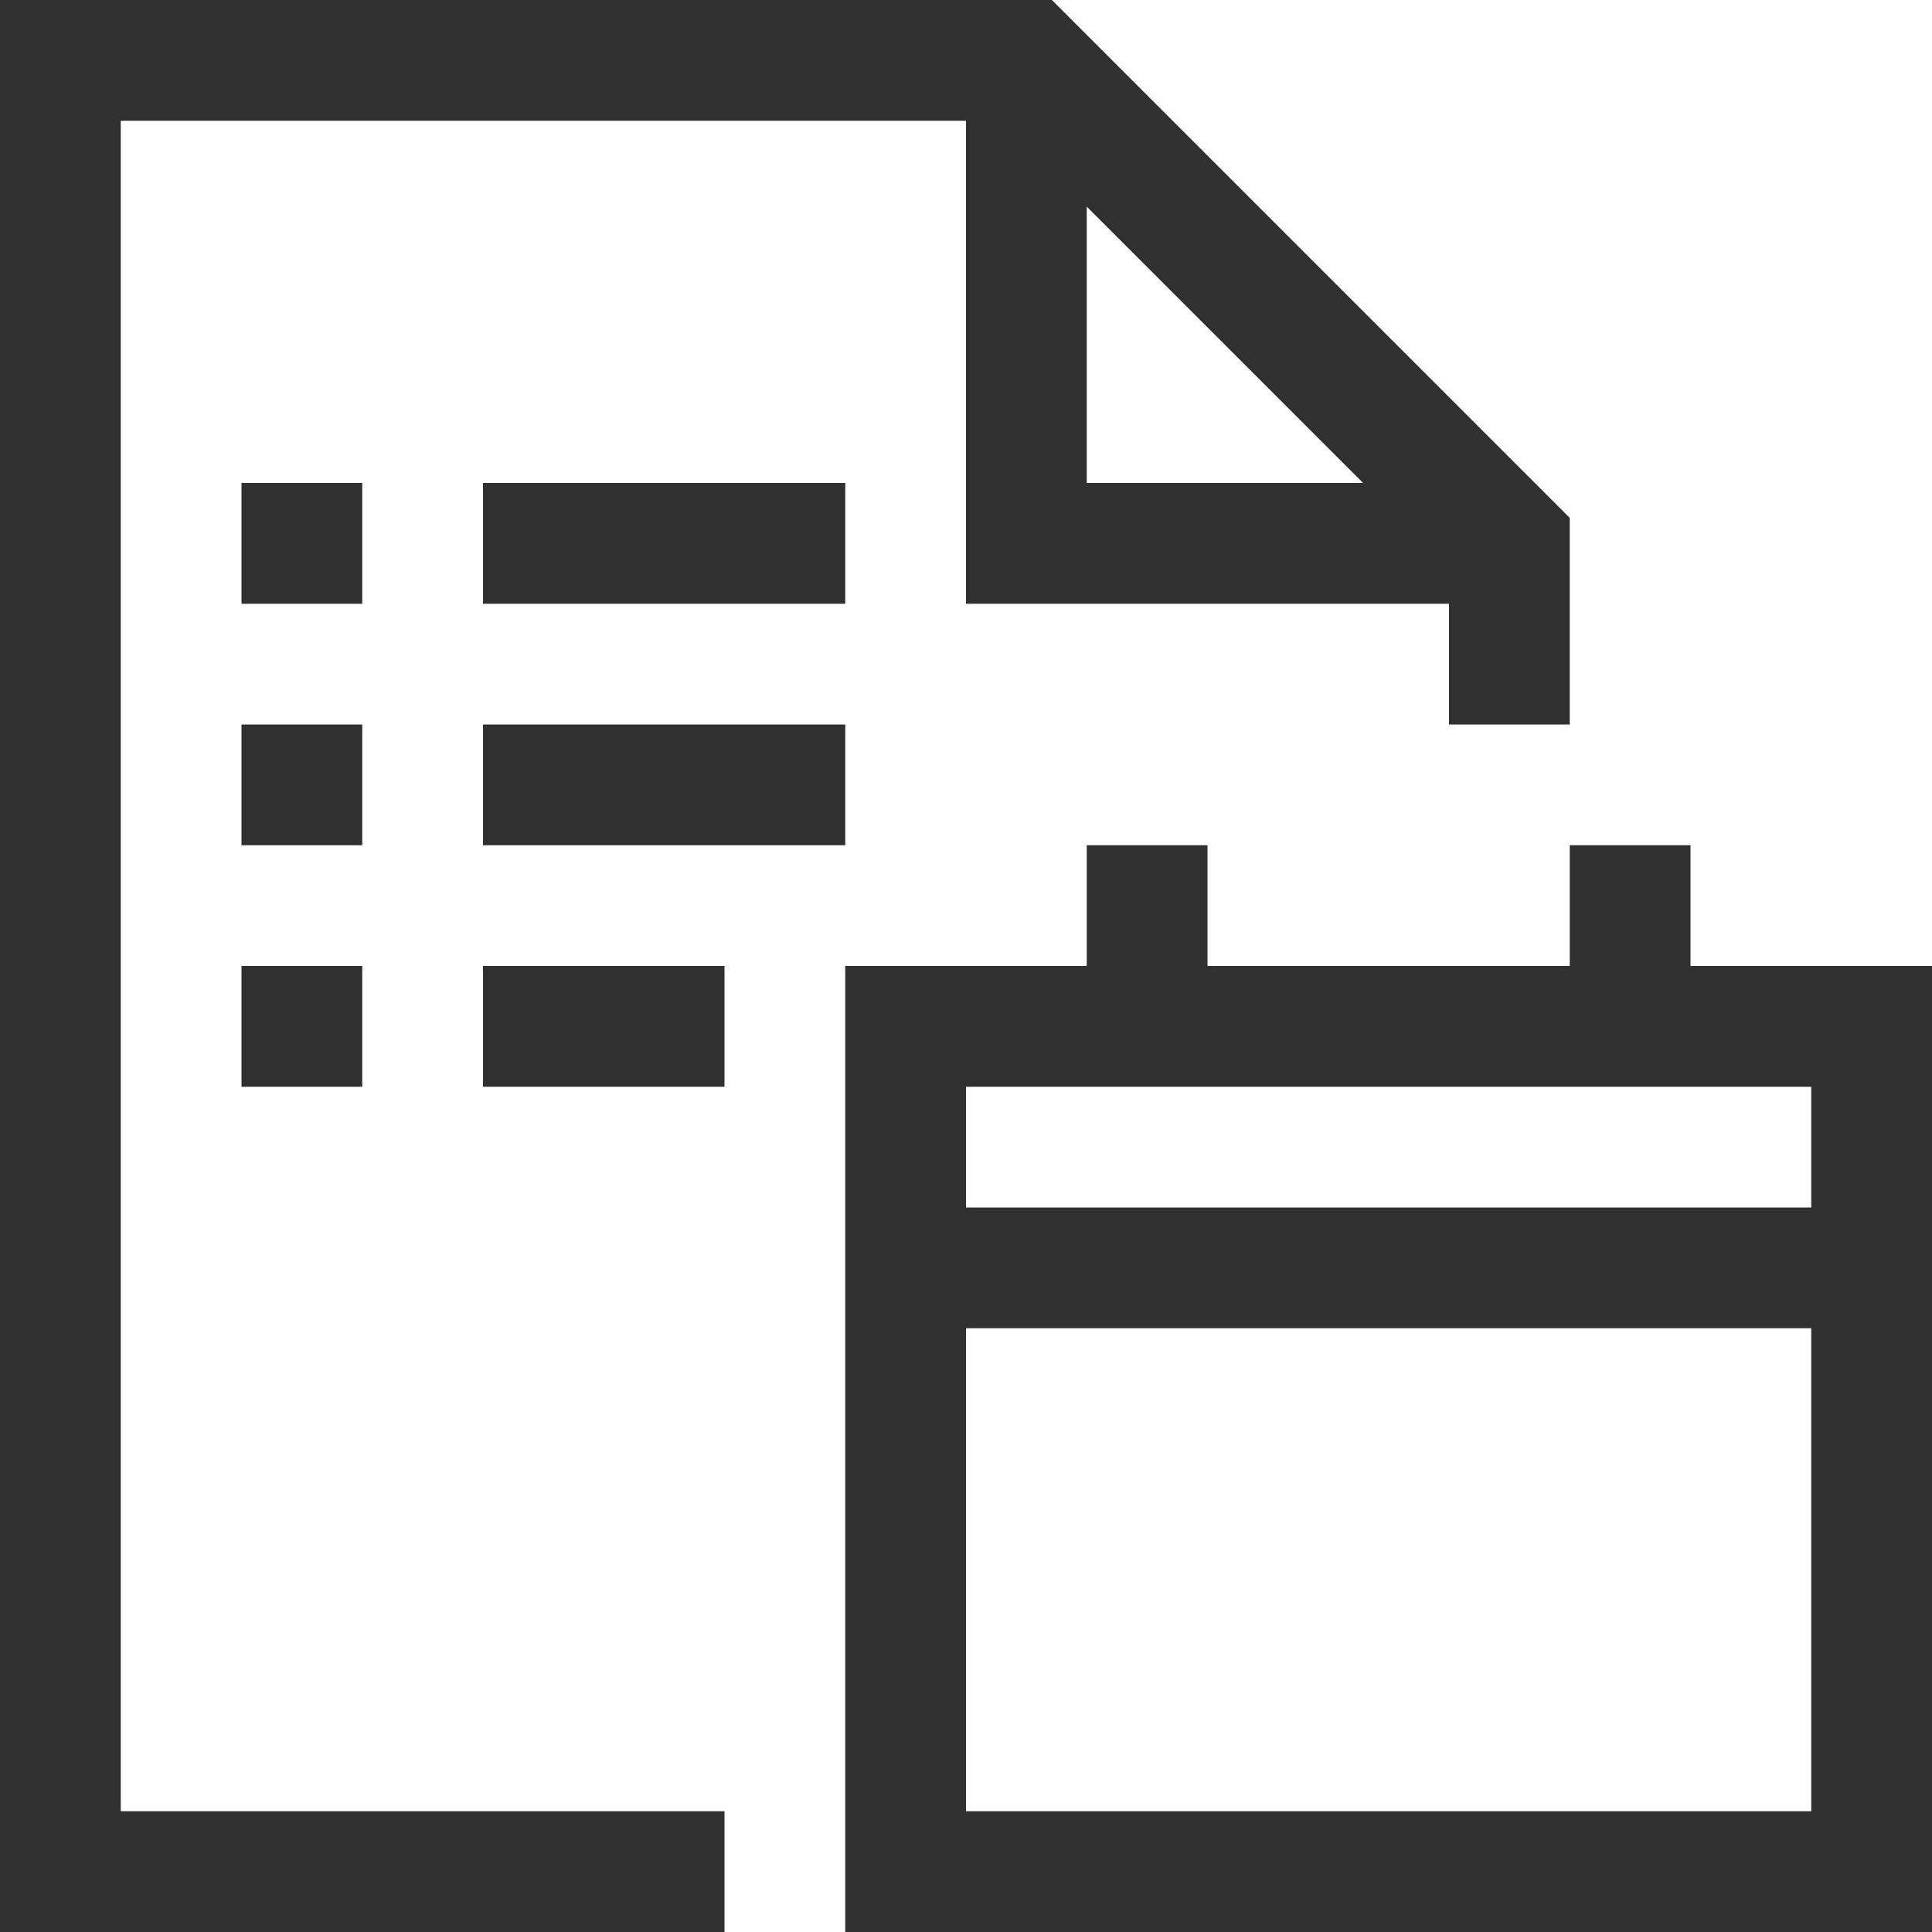
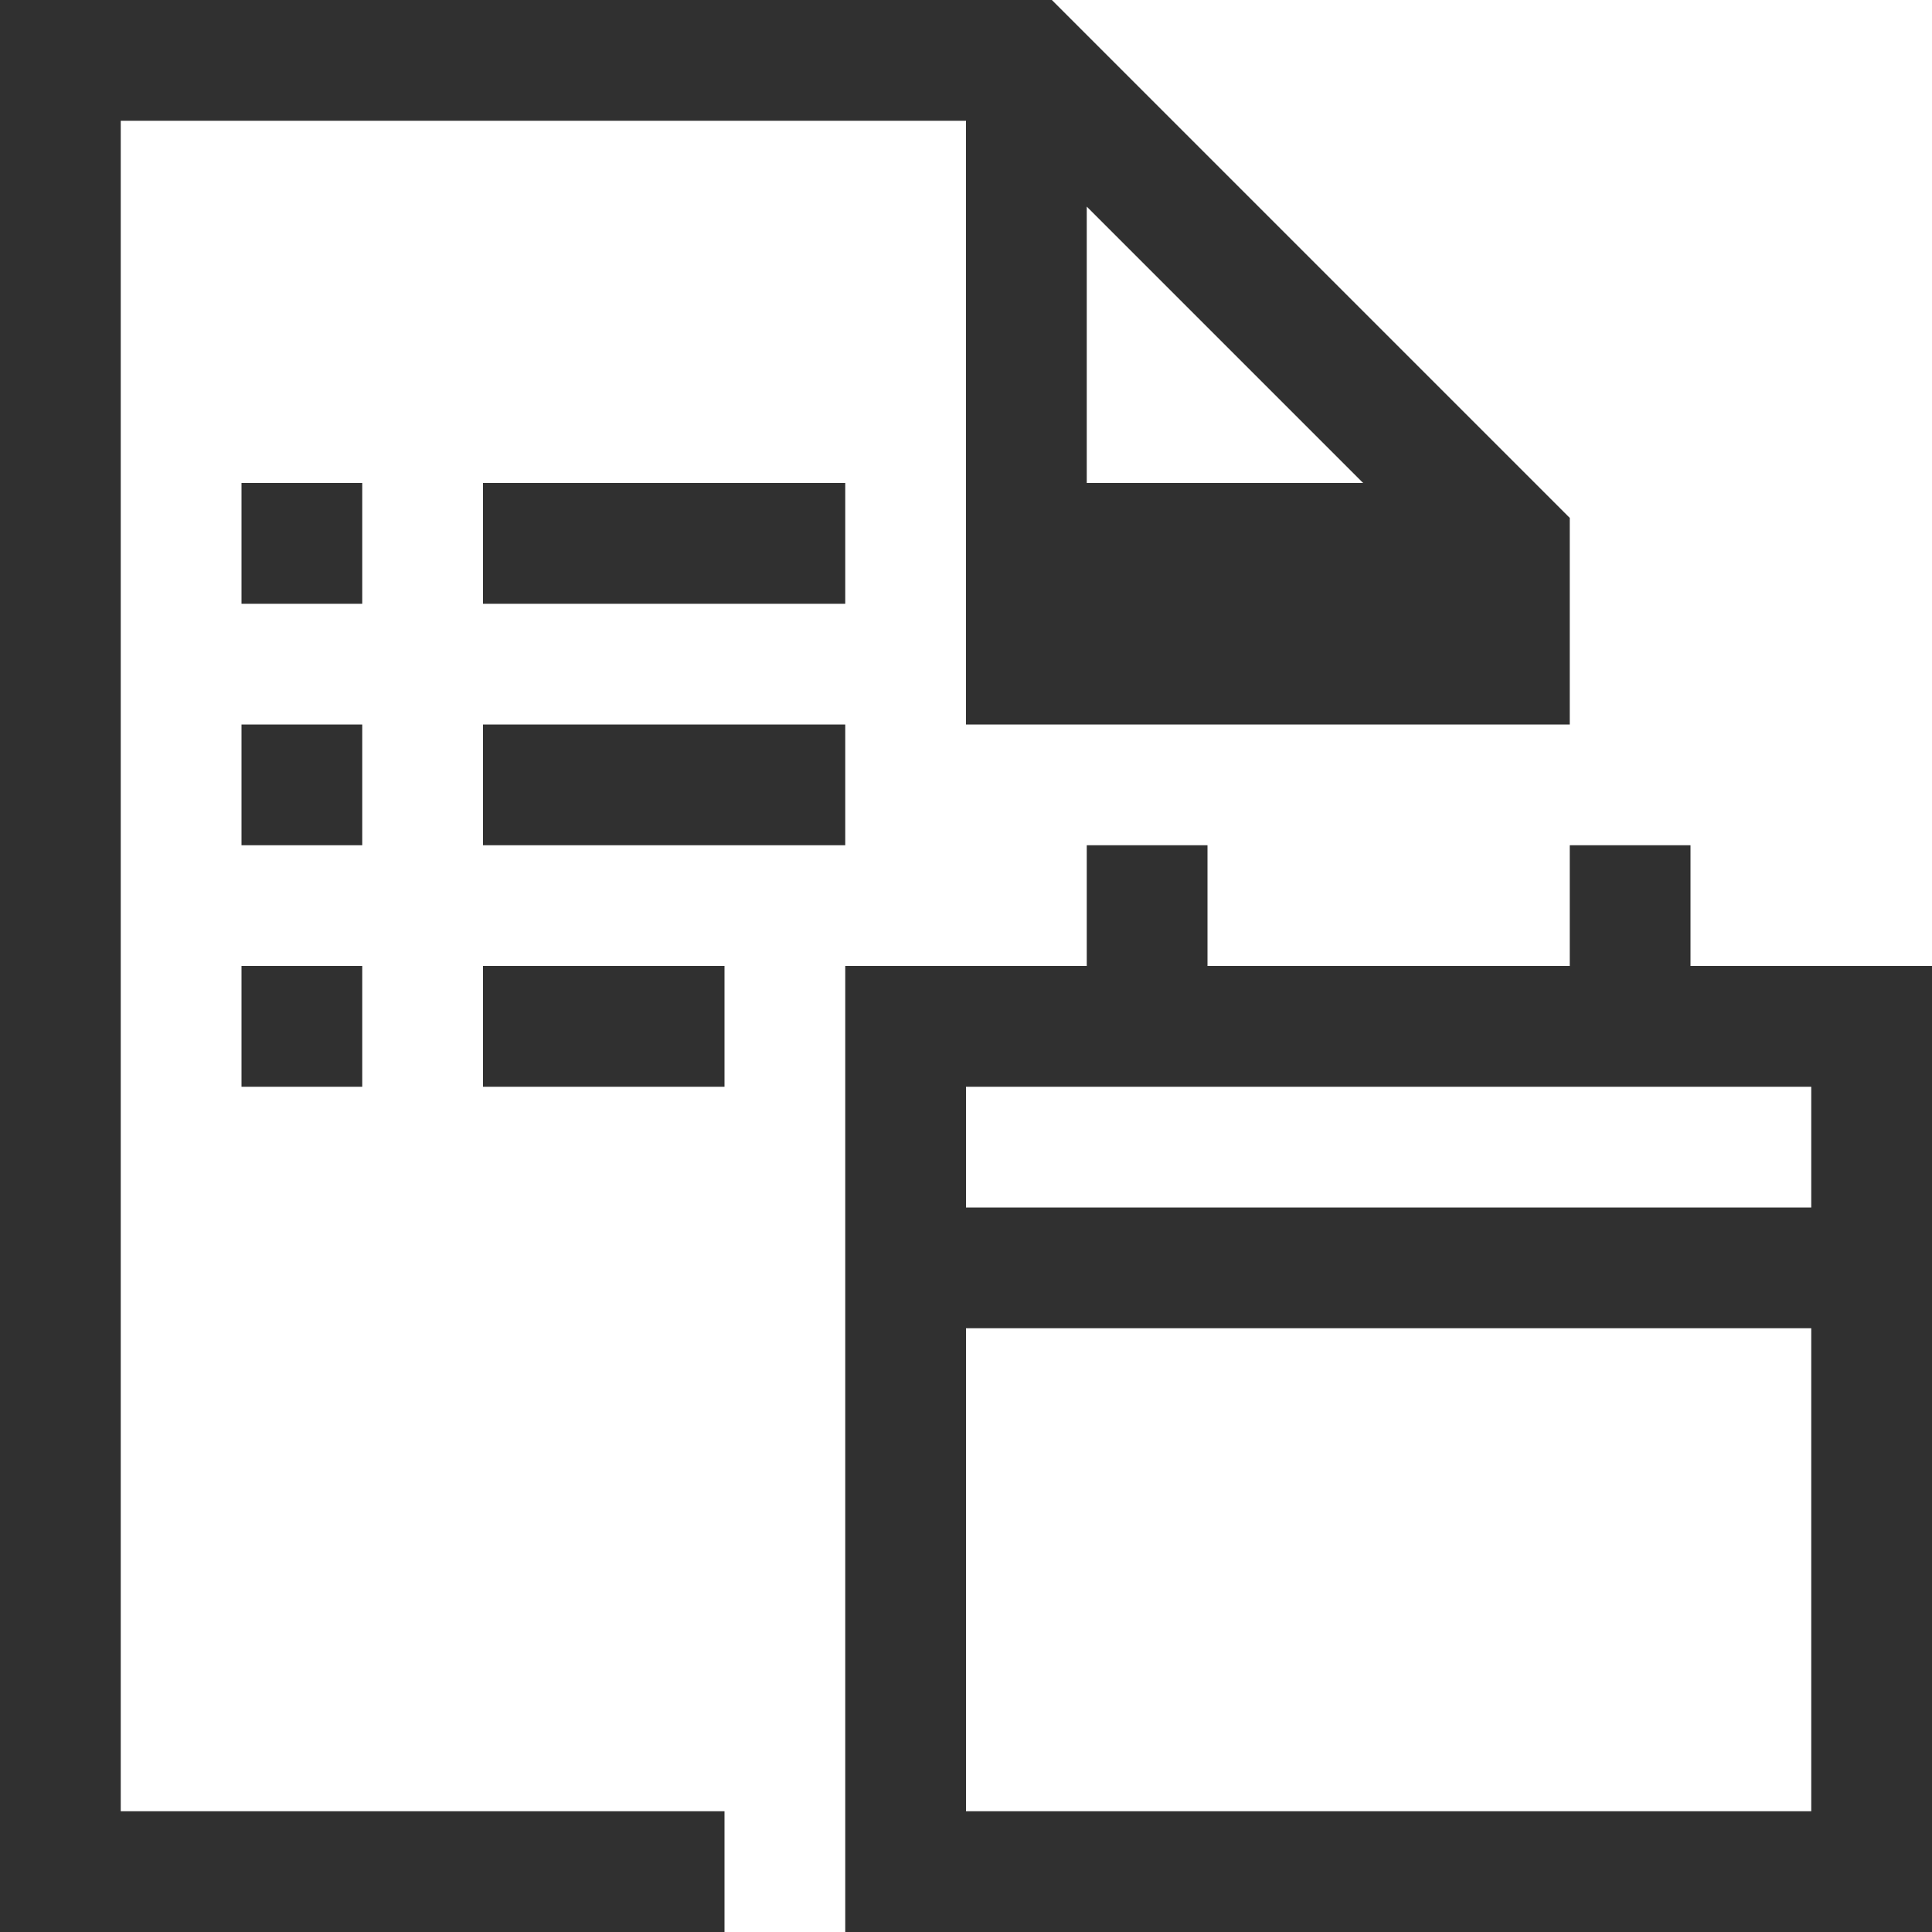
<svg xmlns="http://www.w3.org/2000/svg" width="64" height="64" viewBox="0 0 64 64" fill="none">
-   <path d="M28 16V20H16V16H28ZM16 28V24H28V28H16ZM16 36V32H24V36H16ZM12 16V20H8V16H12ZM12 24V28H8V24H12ZM8 36V32H12V36H8ZM4 4V60H24V64H0V0H34.844L52 17.156V24H48V20H32V4H4ZM36 6.844V16H45.156L36 6.844ZM56 32H64V64H28V32H36V28H40V32H52V28H56V32ZM60 60V44H32V60H60ZM60 40V36H32V40H60Z" fill="#303030" />
+   <path d="M28 16V20H16V16H28ZM16 28V24H28V28H16ZM16 36V32H24V36H16ZM12 16V20H8V16H12ZM12 24V28H8V24H12ZM8 36V32H12V36H8ZM4 4V60H24V64H0V0H34.844L52 17.156V24H48H32V4H4ZM36 6.844V16H45.156L36 6.844ZM56 32H64V64H28V32H36V28H40V32H52V28H56V32ZM60 60V44H32V60H60ZM60 40V36H32V40H60Z" fill="#303030" />
</svg>